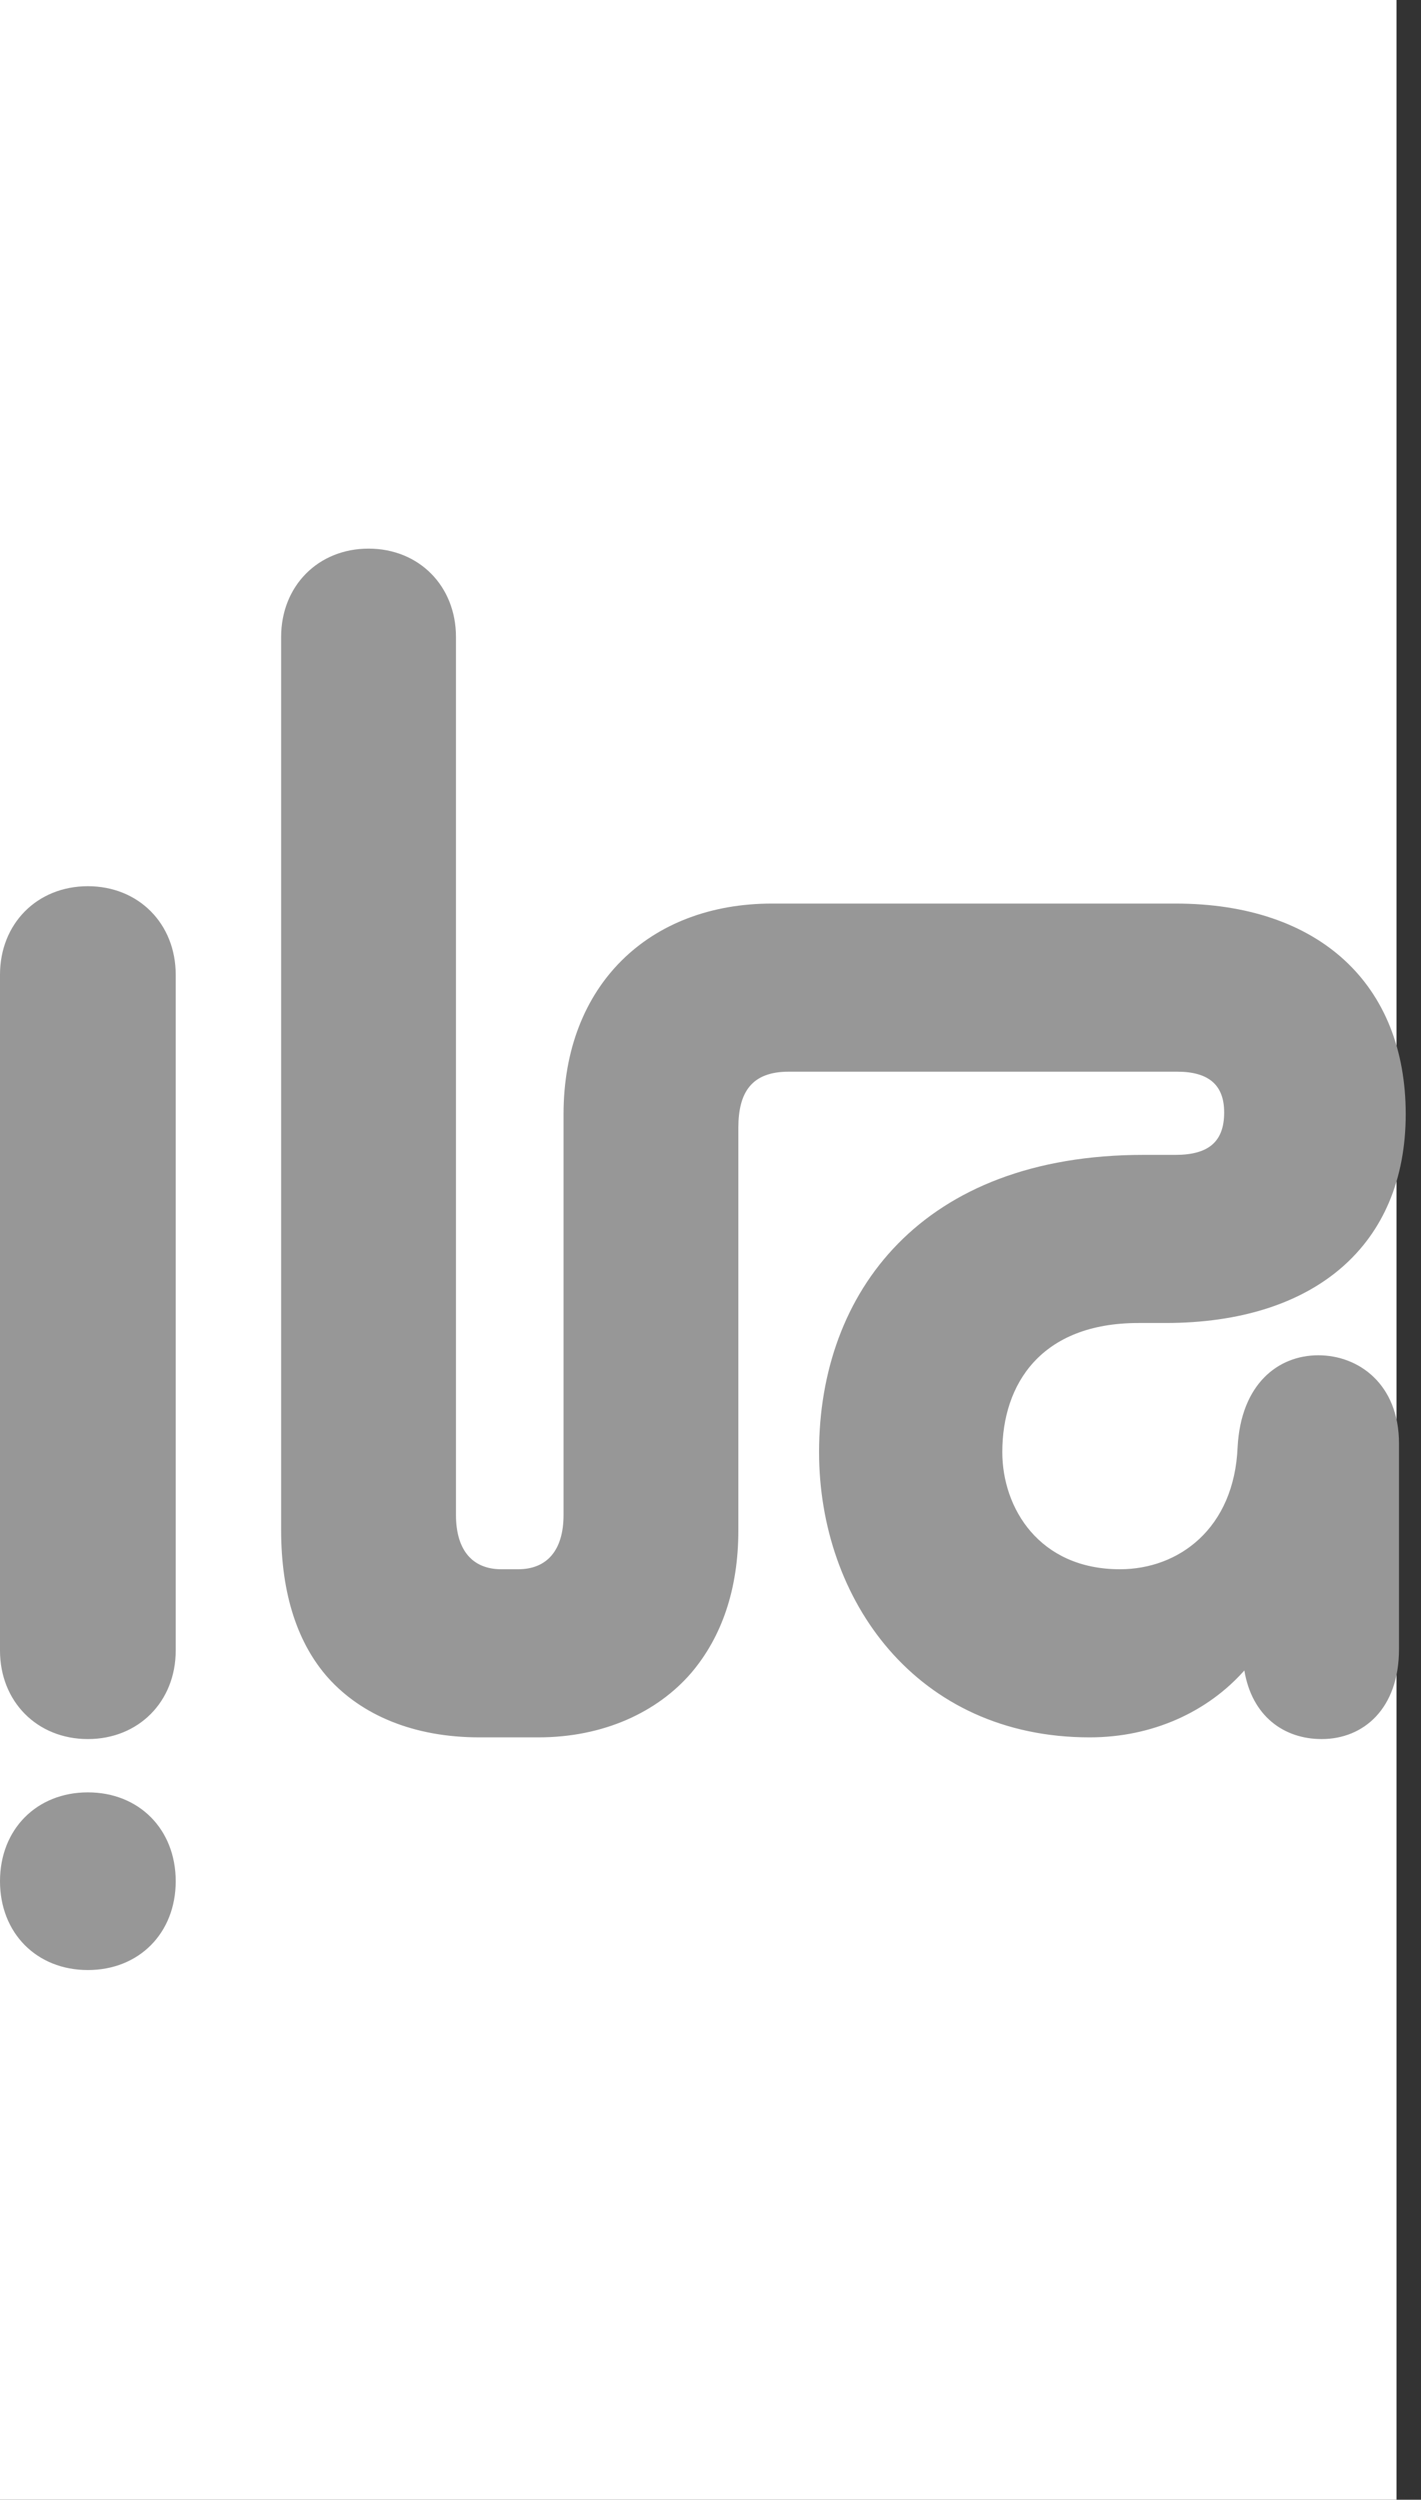
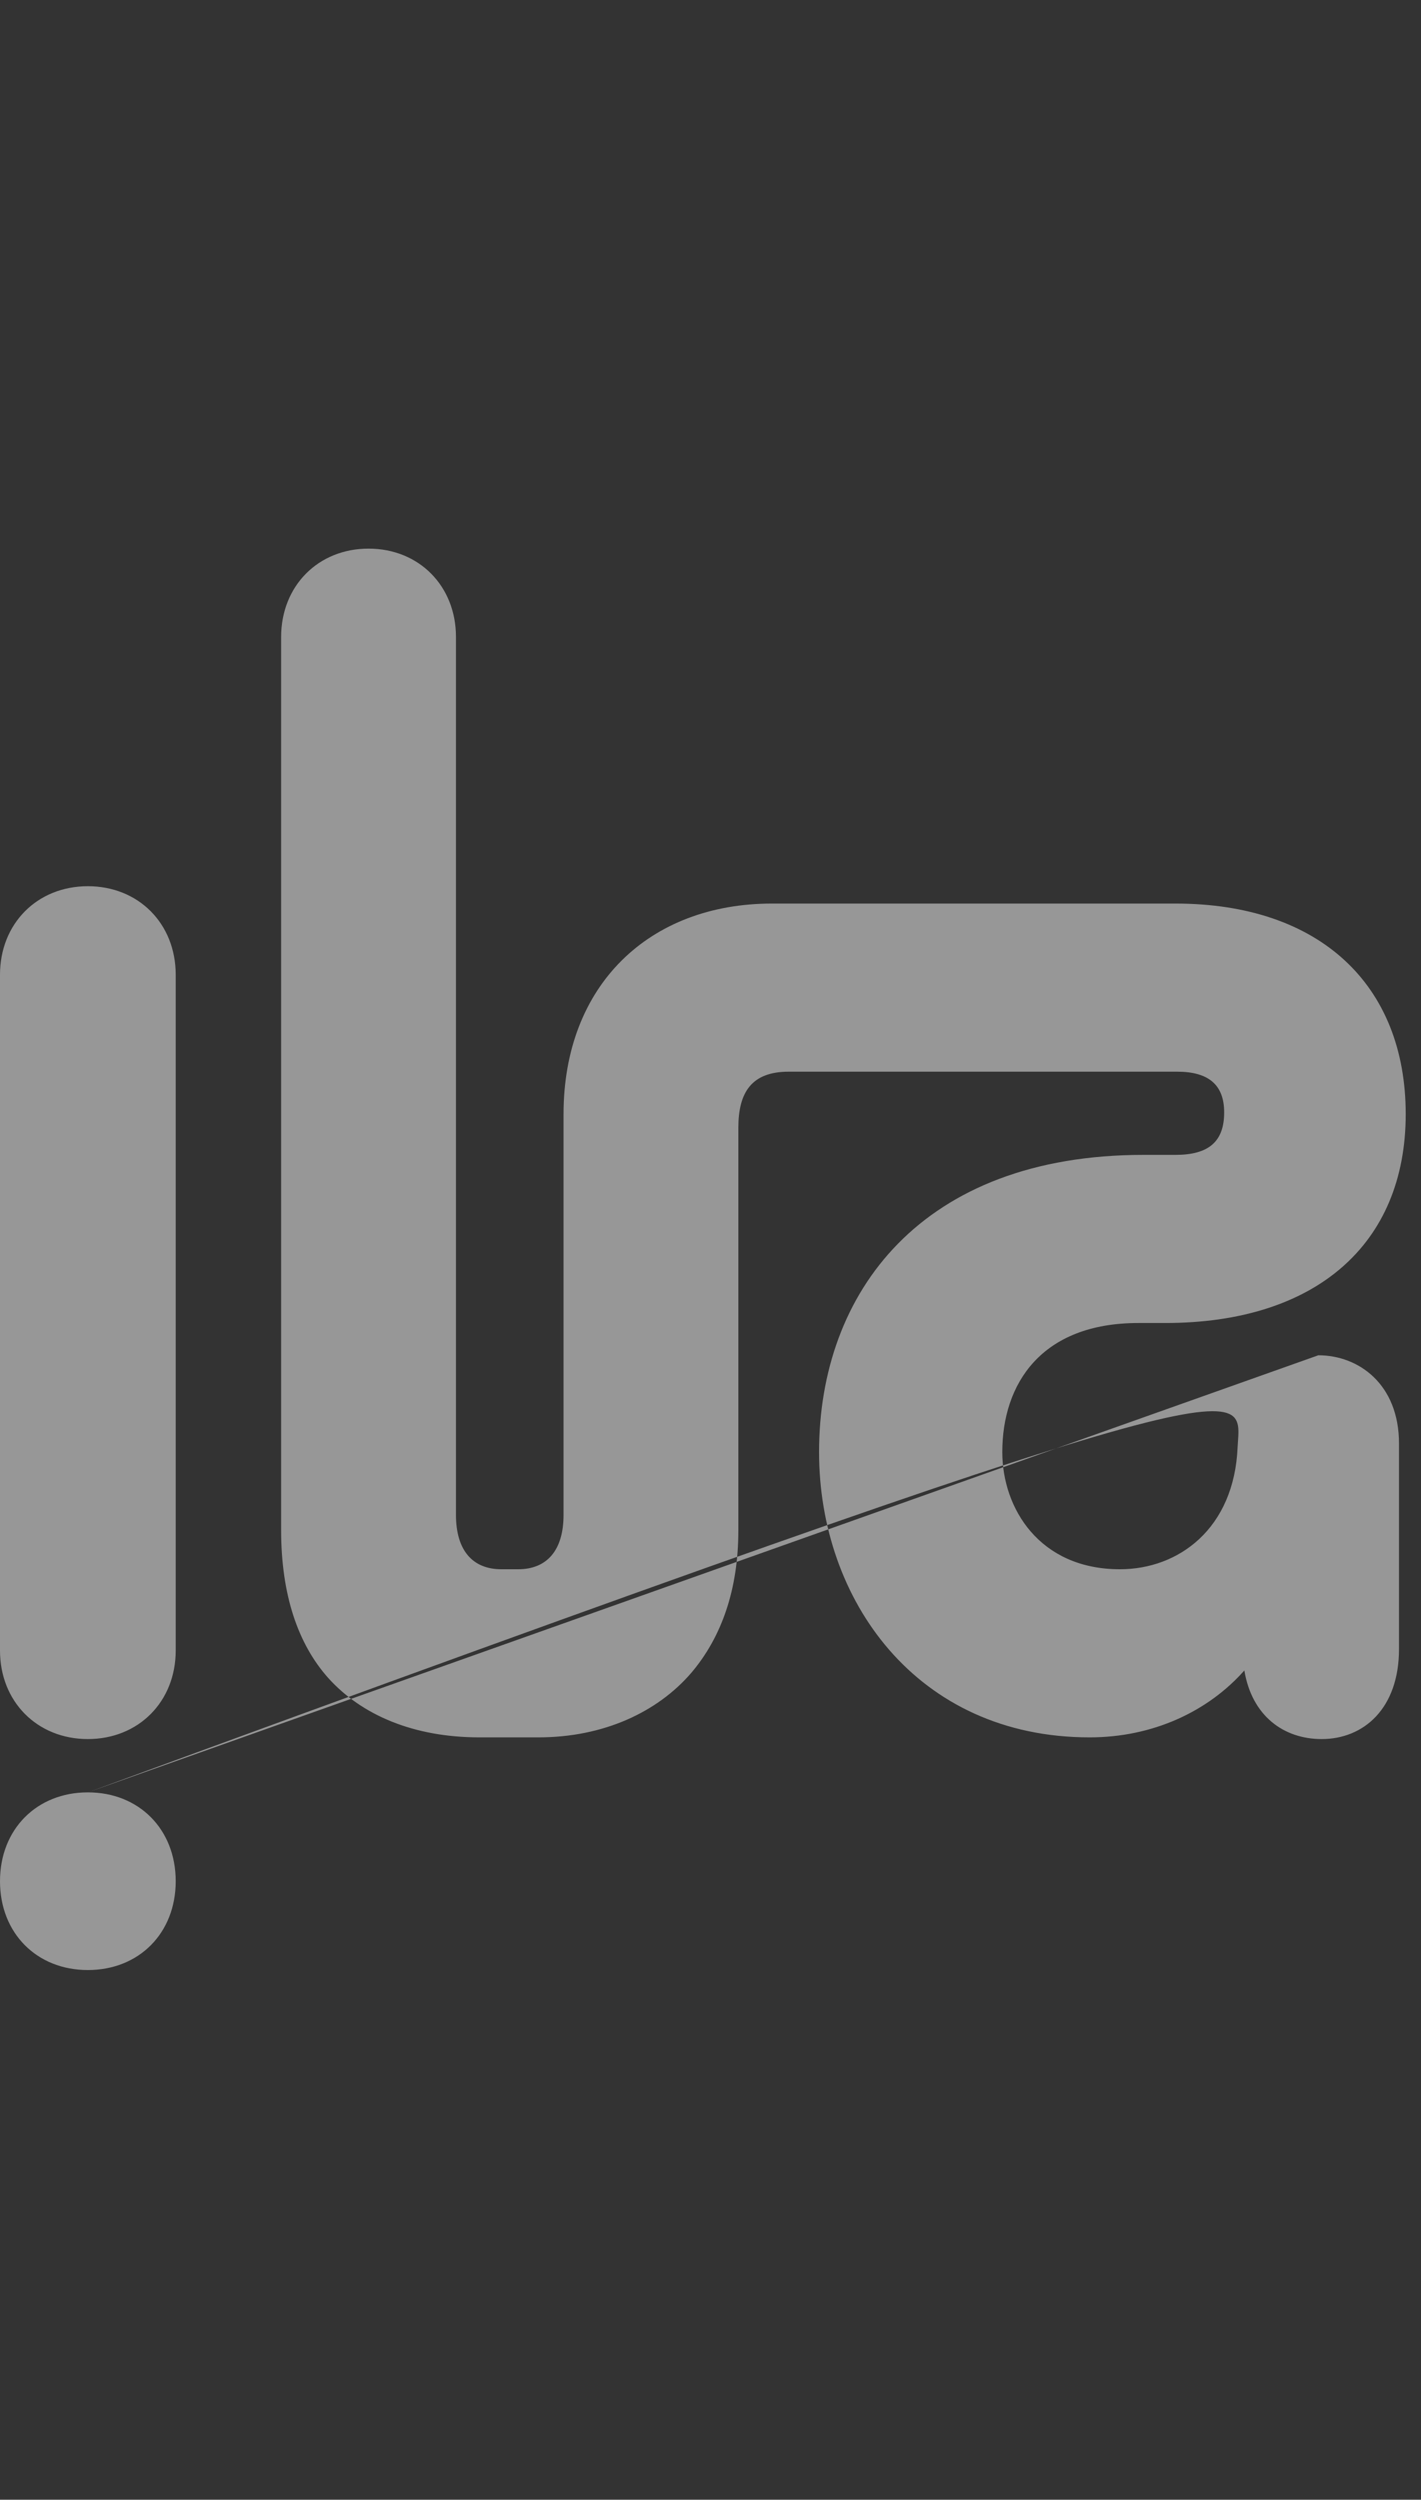
<svg xmlns="http://www.w3.org/2000/svg" width="58" height="102" viewBox="0 0 58 102" fill="none">
  <rect x="0" y="0" width="58" height="102" fill="#333333" stroke="none" />
-   <rect width="57" height="102" fill="white" />
-   <path fill-rule="evenodd" clip-rule="evenodd" d="M0 67.349V39.773C0 37.689 1.517 36.161 3.586 36.161C5.655 36.161 7.172 37.689 7.172 39.773V67.349C7.172 69.433 5.655 70.961 3.586 70.961C1.517 70.961 0 69.433 0 67.349ZM3.586 73.136C1.5 73.136 0 74.641 0 76.761C0 78.882 1.5 80.386 3.586 80.386C5.672 80.386 7.172 78.882 7.172 76.761C7.172 74.641 5.672 73.136 3.586 73.136ZM53.809 55.301C52.162 55.301 50.652 56.479 50.515 59.043C50.378 62.369 48.114 64.032 45.712 64.032C42.419 64.032 40.91 61.537 40.91 59.251C40.91 56.479 42.488 53.984 46.467 53.984H47.565C53.671 53.984 57.376 50.797 57.376 45.461C57.376 40.195 53.877 36.869 47.977 36.869H31.51C26.501 36.869 23.002 40.195 23.002 45.461V61.814C23.002 63.27 22.316 64.032 21.149 64.032H20.463C19.297 64.032 18.611 63.27 18.611 61.814V25.99C18.611 23.911 17.101 22.386 15.043 22.386C12.985 22.386 11.475 23.911 11.475 25.99V62.438C11.475 65.071 12.161 67.081 13.396 68.467C14.768 69.991 16.895 70.892 19.571 70.892H21.973C24.649 70.892 26.844 69.853 28.216 68.259C29.451 66.804 30.137 64.863 30.137 62.438V46.016C30.137 44.56 30.686 43.729 32.196 43.729H48.045C49.349 43.729 49.966 44.283 49.966 45.392C49.966 46.57 49.349 47.124 47.977 47.124H46.673C37.616 47.124 33.431 52.737 33.431 59.251C33.431 65.279 37.41 70.892 44.477 70.892C47.041 70.892 49.297 69.847 50.79 68.162C51.096 70.013 52.39 70.961 53.946 70.961C55.661 70.961 57.102 69.714 57.102 67.289V58.904C57.102 56.479 55.455 55.301 53.809 55.301Z" fill="#979797" />
+   <path fill-rule="evenodd" clip-rule="evenodd" d="M0 67.349V39.773C0 37.689 1.517 36.161 3.586 36.161C5.655 36.161 7.172 37.689 7.172 39.773V67.349C7.172 69.433 5.655 70.961 3.586 70.961C1.517 70.961 0 69.433 0 67.349ZM3.586 73.136C1.5 73.136 0 74.641 0 76.761C0 78.882 1.5 80.386 3.586 80.386C5.672 80.386 7.172 78.882 7.172 76.761C7.172 74.641 5.672 73.136 3.586 73.136ZC52.162 55.301 50.652 56.479 50.515 59.043C50.378 62.369 48.114 64.032 45.712 64.032C42.419 64.032 40.91 61.537 40.91 59.251C40.91 56.479 42.488 53.984 46.467 53.984H47.565C53.671 53.984 57.376 50.797 57.376 45.461C57.376 40.195 53.877 36.869 47.977 36.869H31.51C26.501 36.869 23.002 40.195 23.002 45.461V61.814C23.002 63.27 22.316 64.032 21.149 64.032H20.463C19.297 64.032 18.611 63.27 18.611 61.814V25.99C18.611 23.911 17.101 22.386 15.043 22.386C12.985 22.386 11.475 23.911 11.475 25.99V62.438C11.475 65.071 12.161 67.081 13.396 68.467C14.768 69.991 16.895 70.892 19.571 70.892H21.973C24.649 70.892 26.844 69.853 28.216 68.259C29.451 66.804 30.137 64.863 30.137 62.438V46.016C30.137 44.56 30.686 43.729 32.196 43.729H48.045C49.349 43.729 49.966 44.283 49.966 45.392C49.966 46.57 49.349 47.124 47.977 47.124H46.673C37.616 47.124 33.431 52.737 33.431 59.251C33.431 65.279 37.41 70.892 44.477 70.892C47.041 70.892 49.297 69.847 50.79 68.162C51.096 70.013 52.39 70.961 53.946 70.961C55.661 70.961 57.102 69.714 57.102 67.289V58.904C57.102 56.479 55.455 55.301 53.809 55.301Z" fill="#979797" />
</svg>